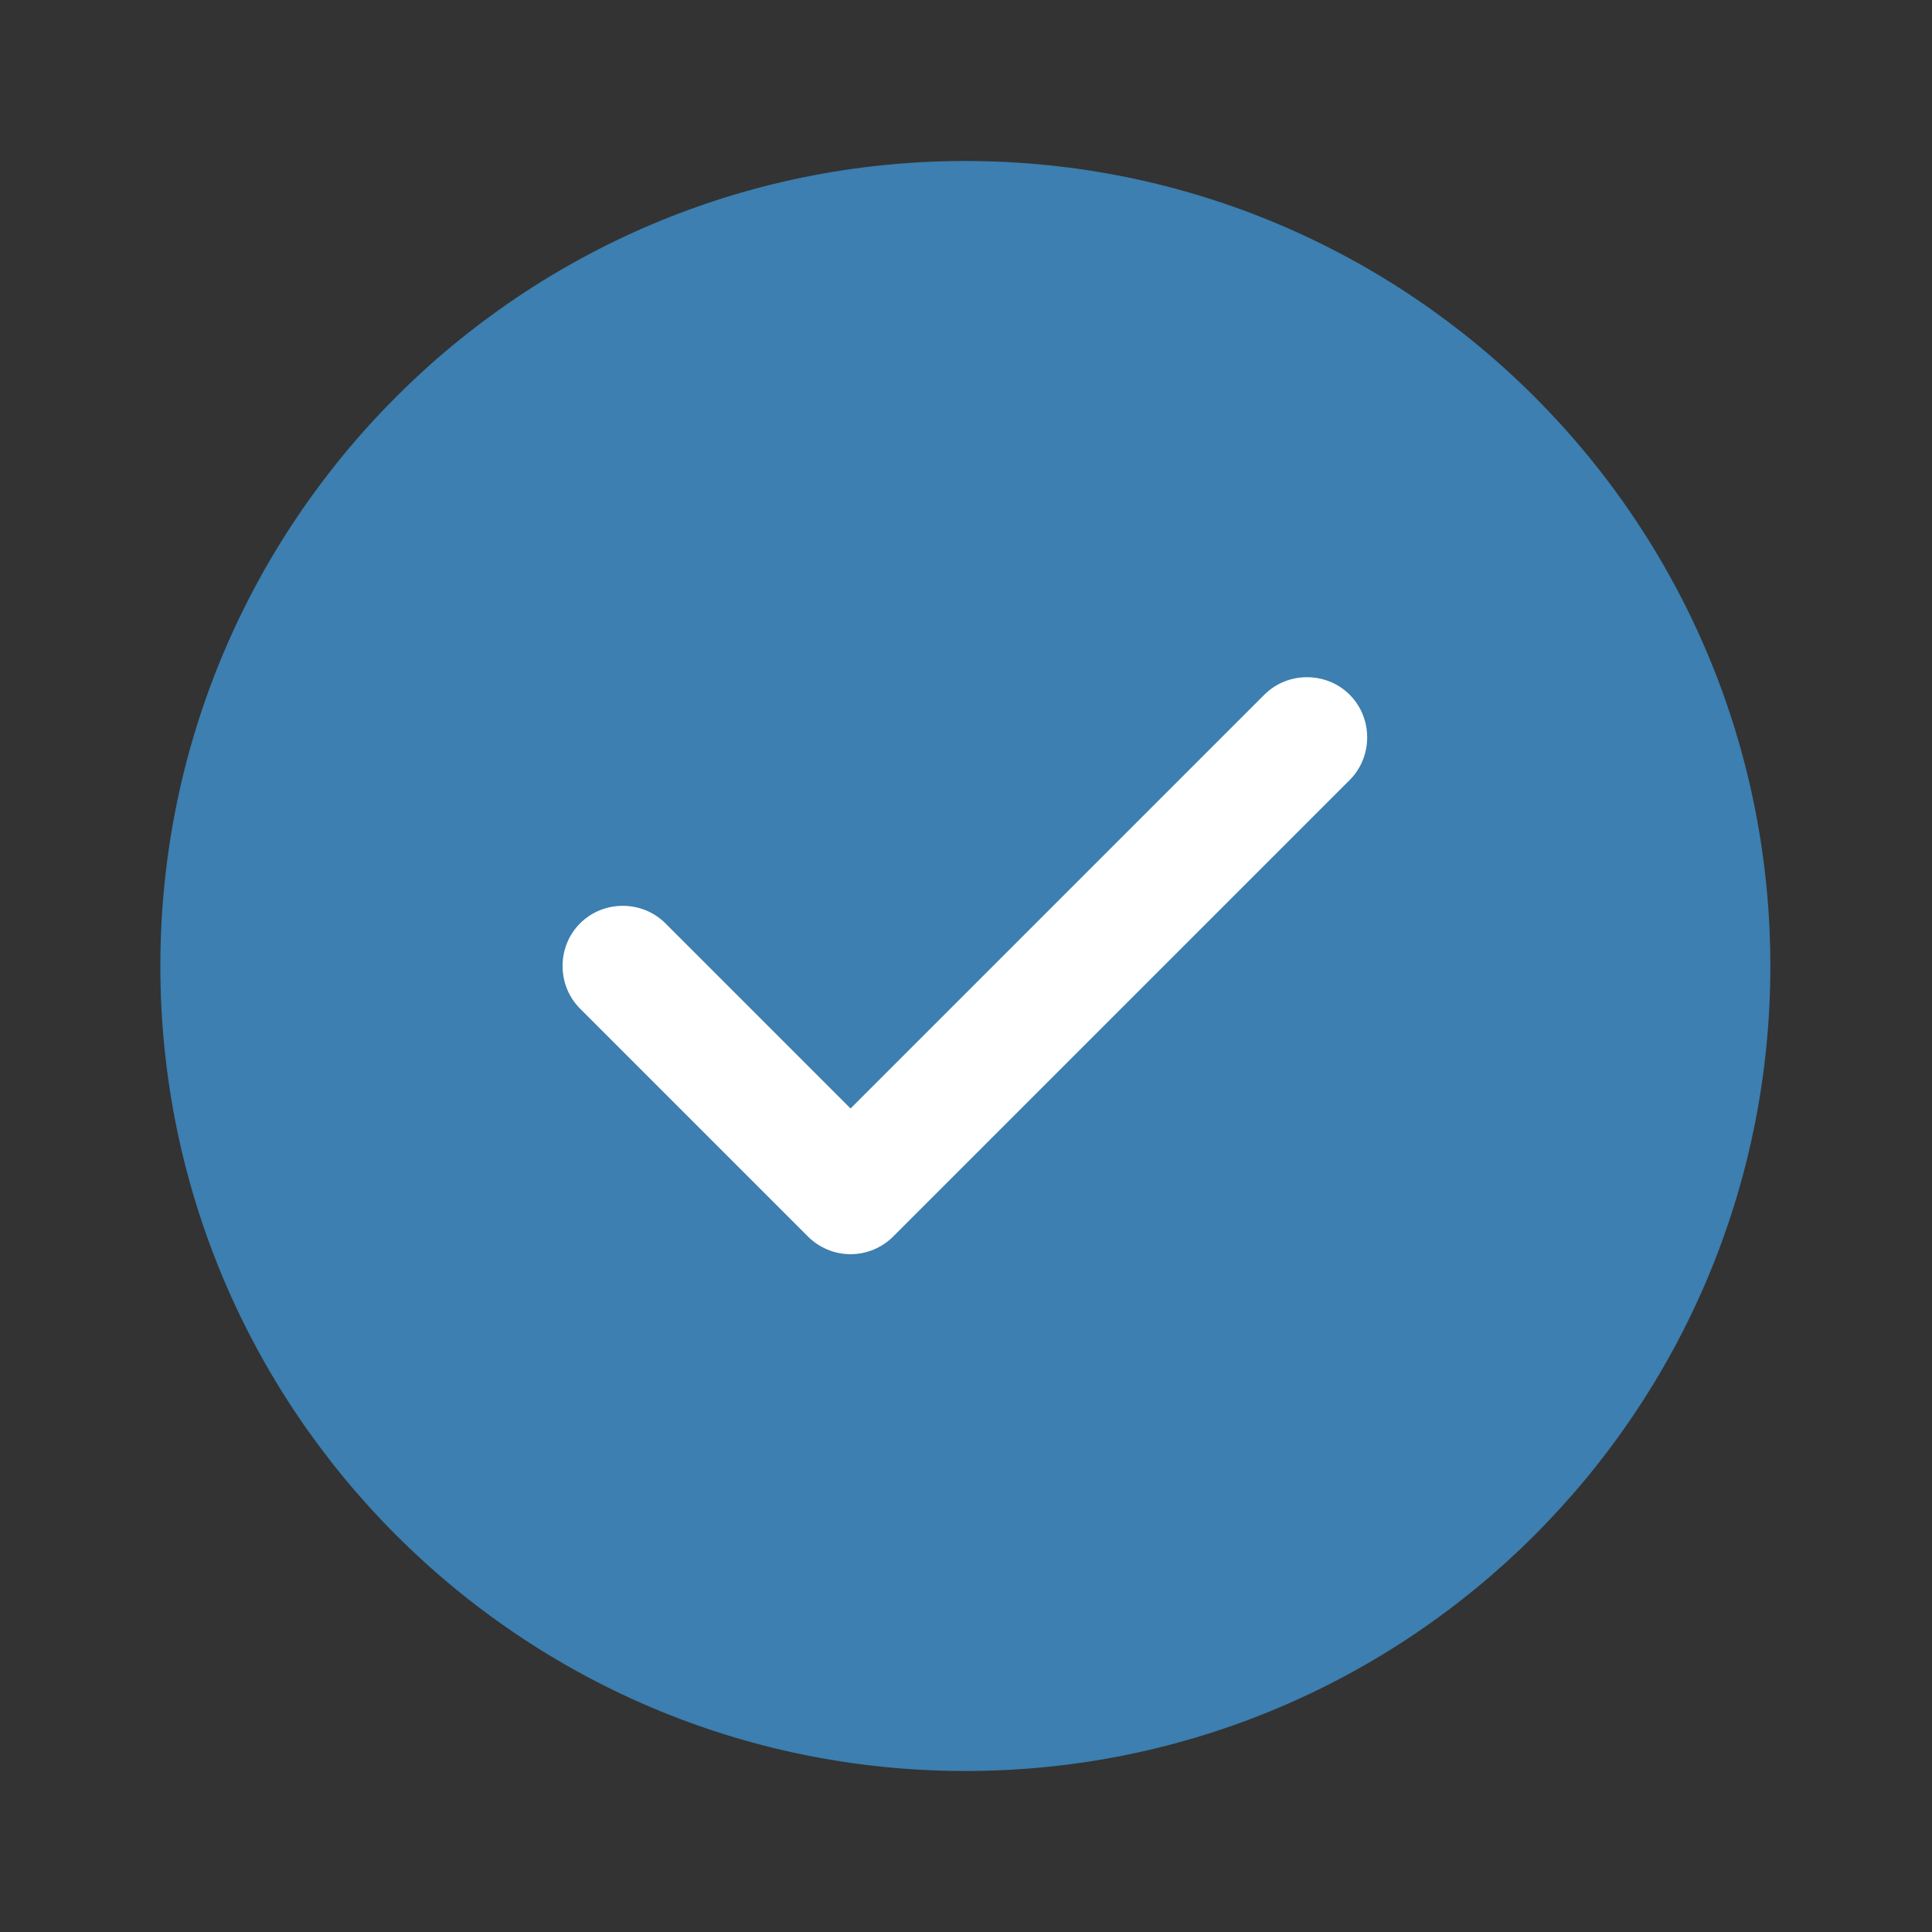
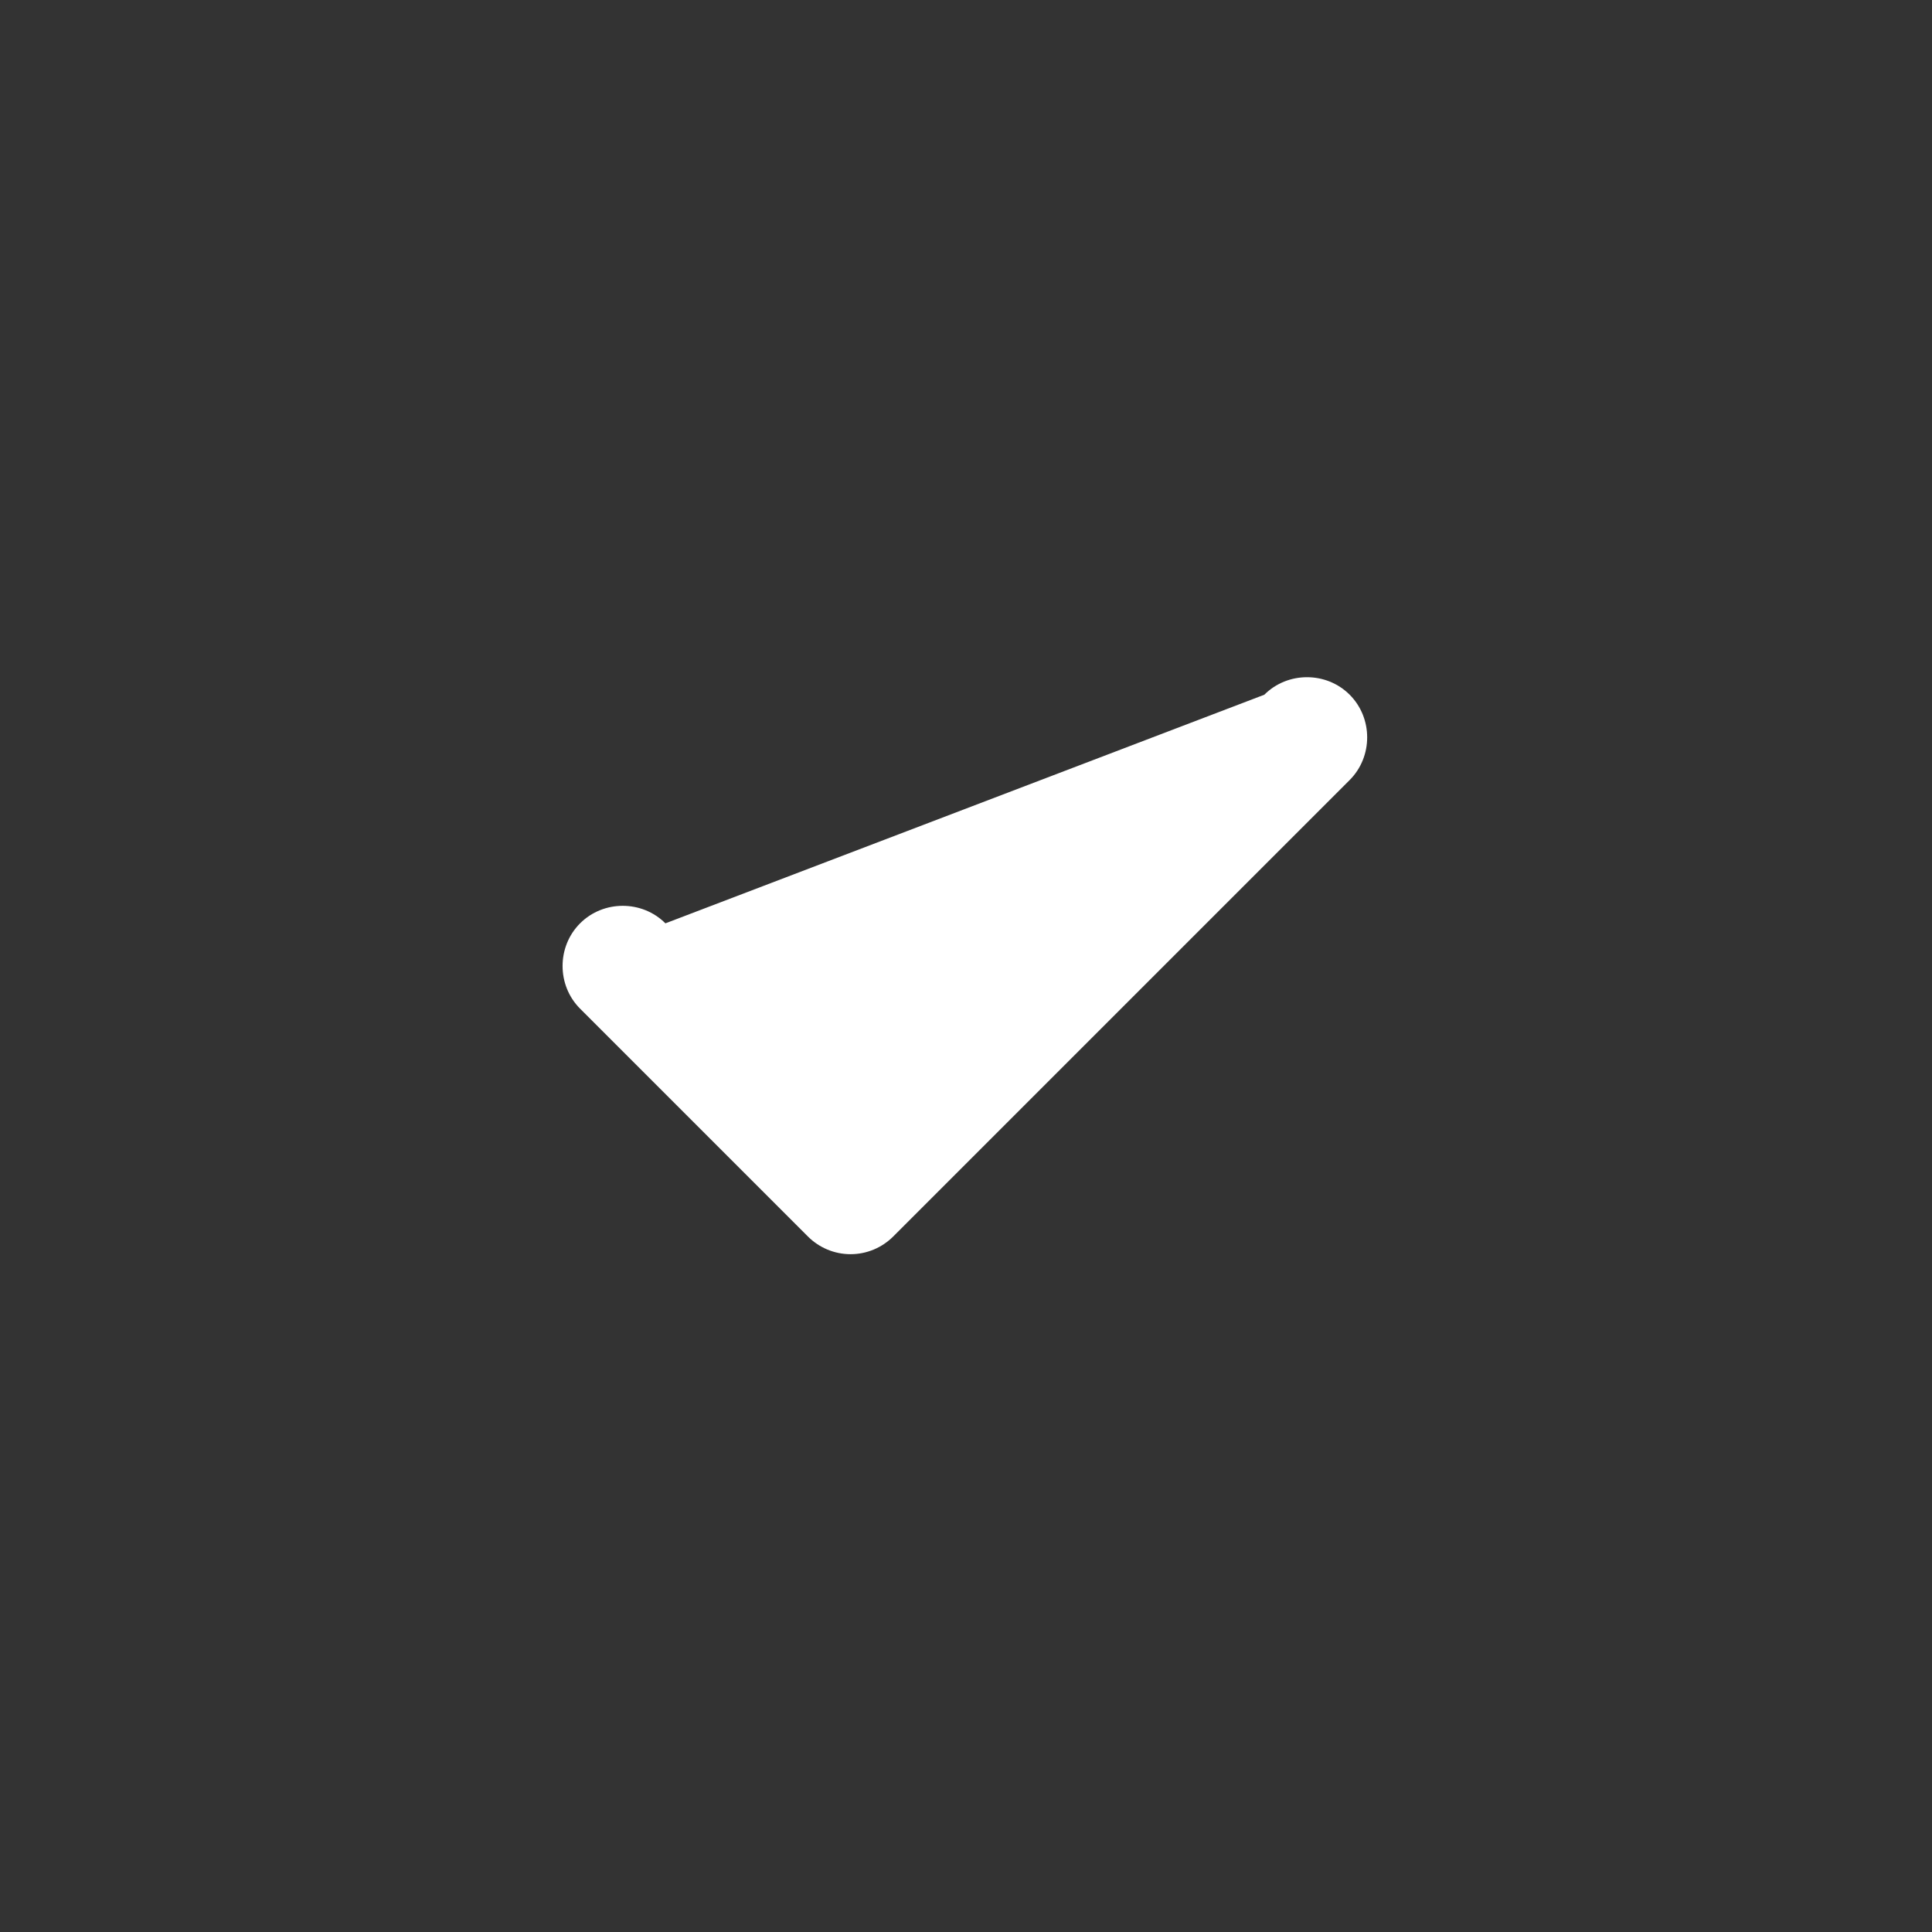
<svg xmlns="http://www.w3.org/2000/svg" width="12" height="12" viewBox="0 0 12 12" fill="none">
  <rect x="0" y="0" width="12" height="12" fill="#333333" stroke="none" />
-   <path d="M5.996 11C8.757 11 10.996 8.761 10.996 6C10.996 3.239 8.757 1 5.996 1C3.235 1 0.996 3.239 0.996 6C0.996 8.761 3.235 11 5.996 11Z" fill="#3C7FB0" />
-   <path d="M5.283 7.79C5.183 7.79 5.088 7.75 5.018 7.68L3.603 6.265C3.458 6.12 3.458 5.88 3.603 5.735C3.748 5.59 3.988 5.59 4.133 5.735L5.283 6.885L7.853 4.315C7.998 4.17 8.238 4.17 8.383 4.315C8.528 4.46 8.528 4.7 8.383 4.845L5.548 7.68C5.478 7.75 5.383 7.79 5.283 7.79Z" fill="white" />
+   <path d="M5.283 7.79C5.183 7.79 5.088 7.75 5.018 7.68L3.603 6.265C3.458 6.12 3.458 5.88 3.603 5.735C3.748 5.59 3.988 5.59 4.133 5.735L7.853 4.315C7.998 4.17 8.238 4.17 8.383 4.315C8.528 4.46 8.528 4.7 8.383 4.845L5.548 7.68C5.478 7.75 5.383 7.79 5.283 7.79Z" fill="white" />
</svg>